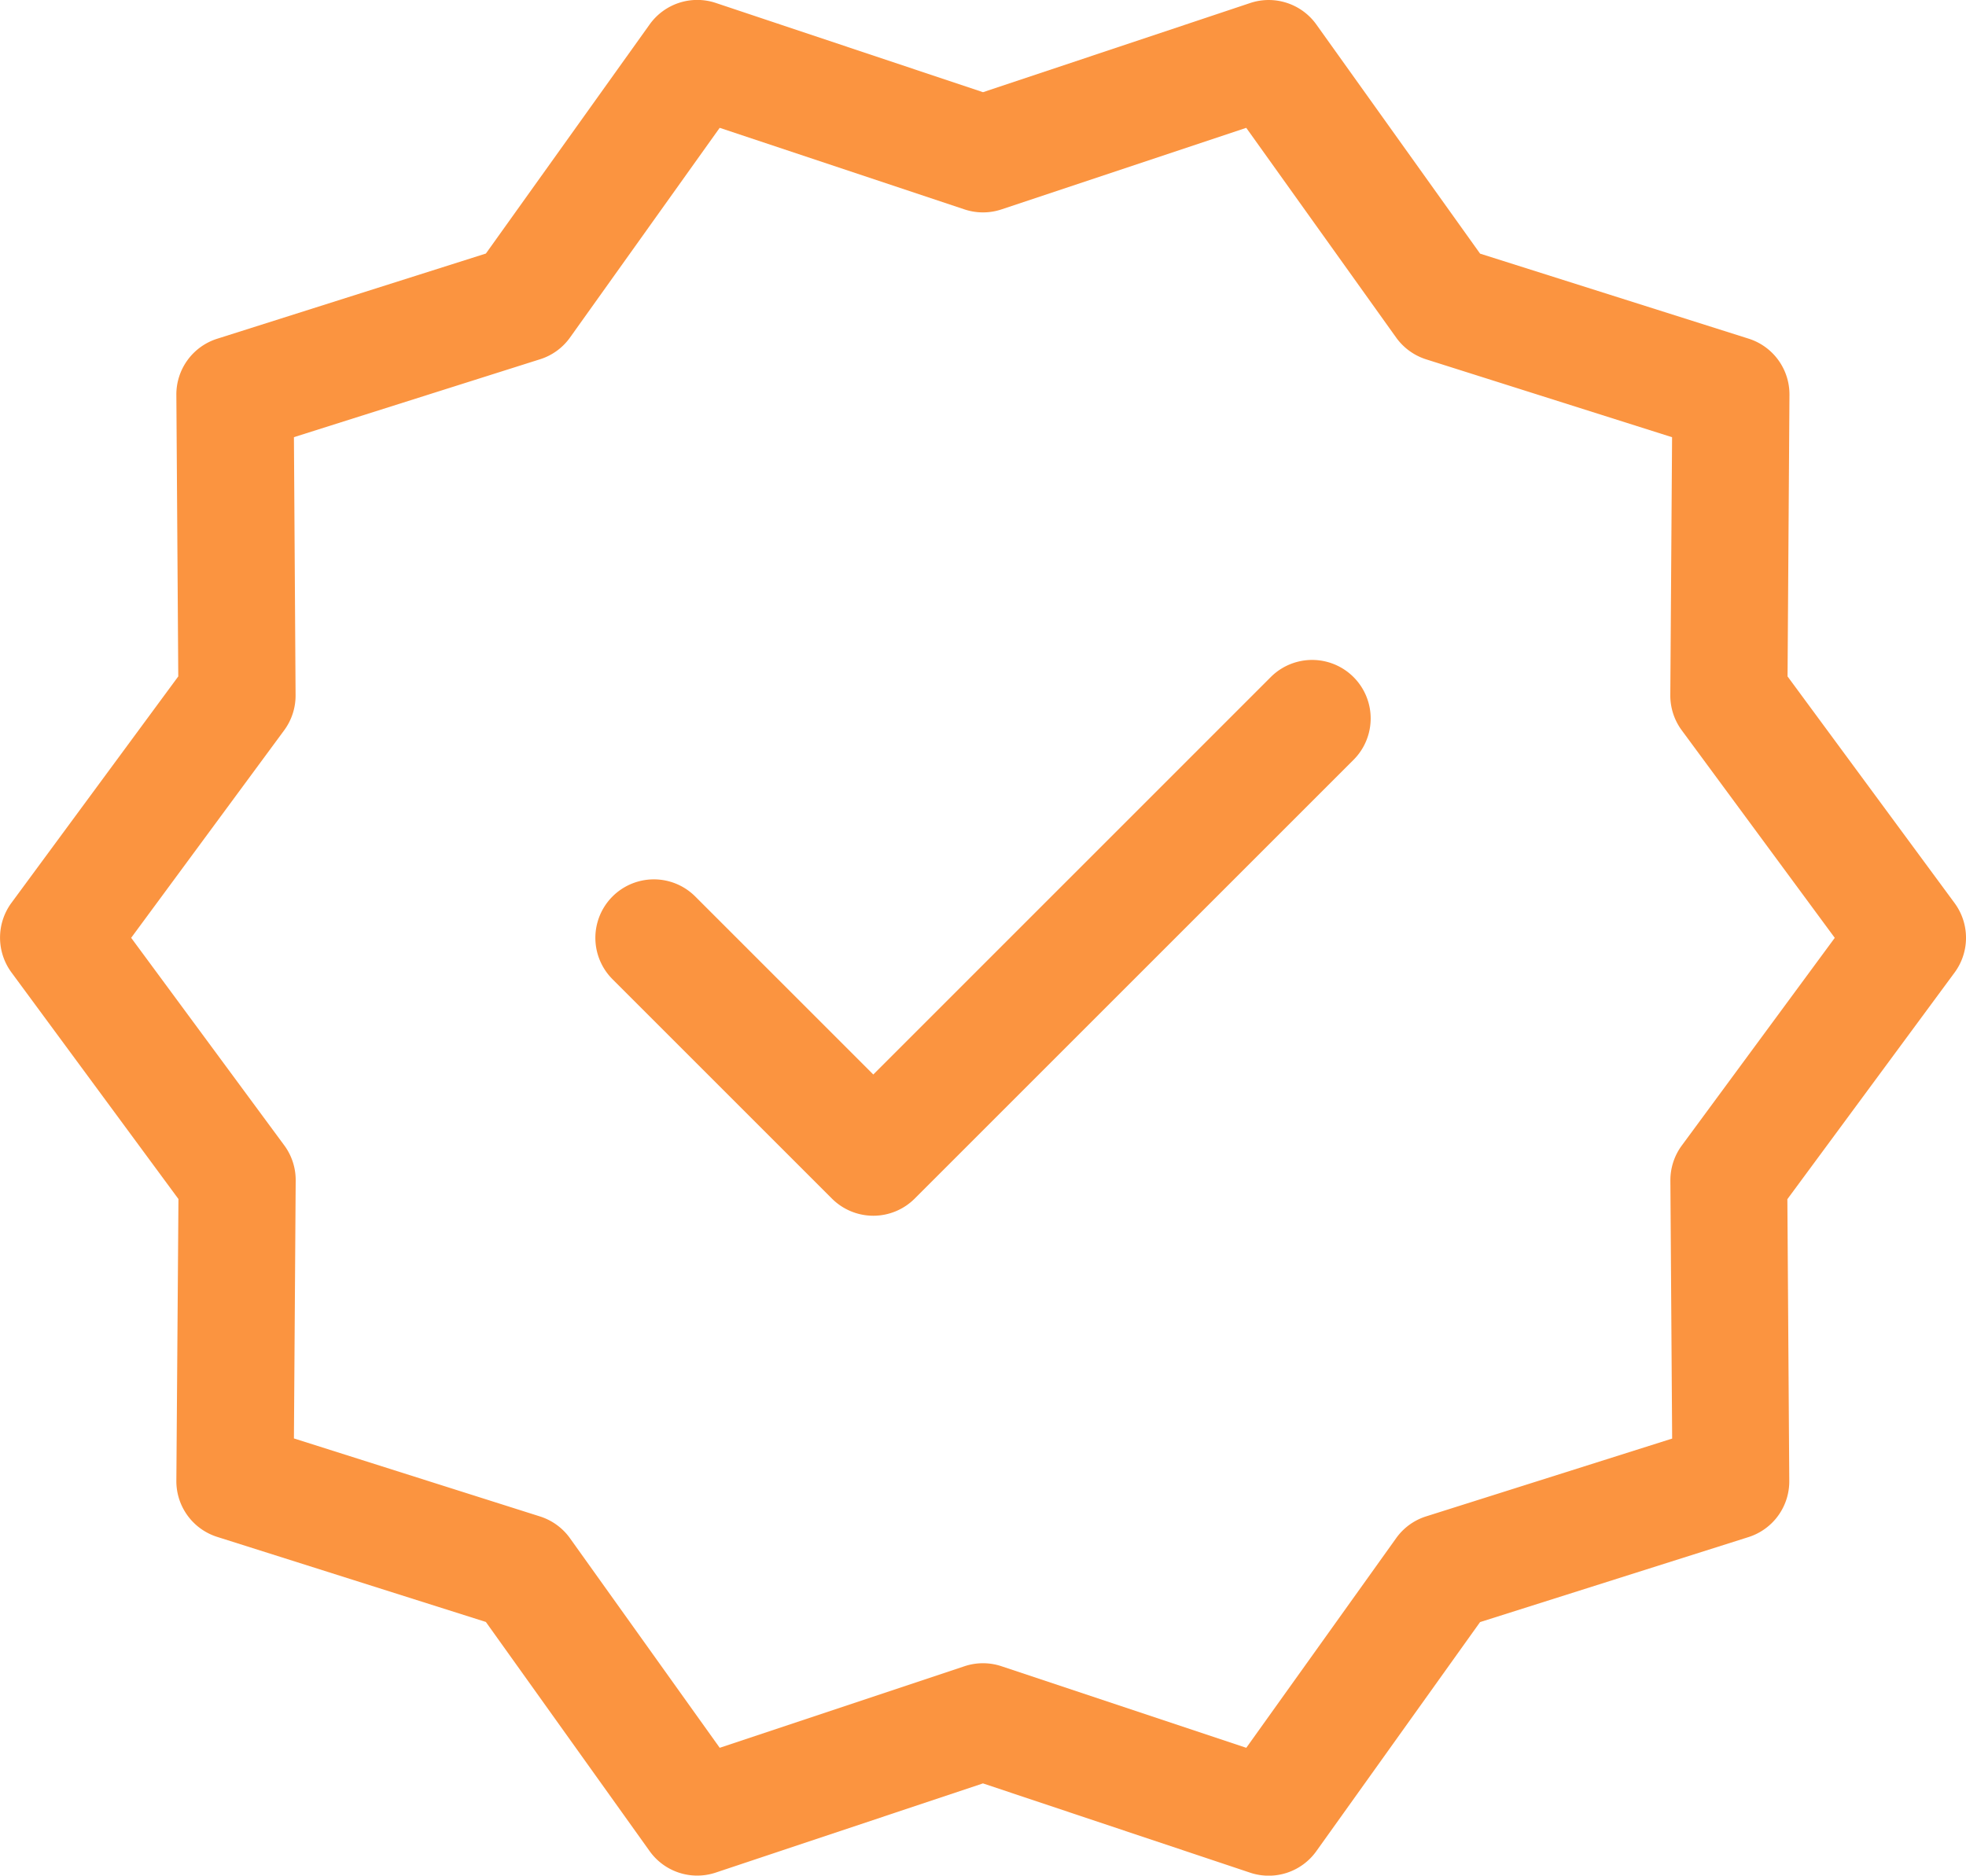
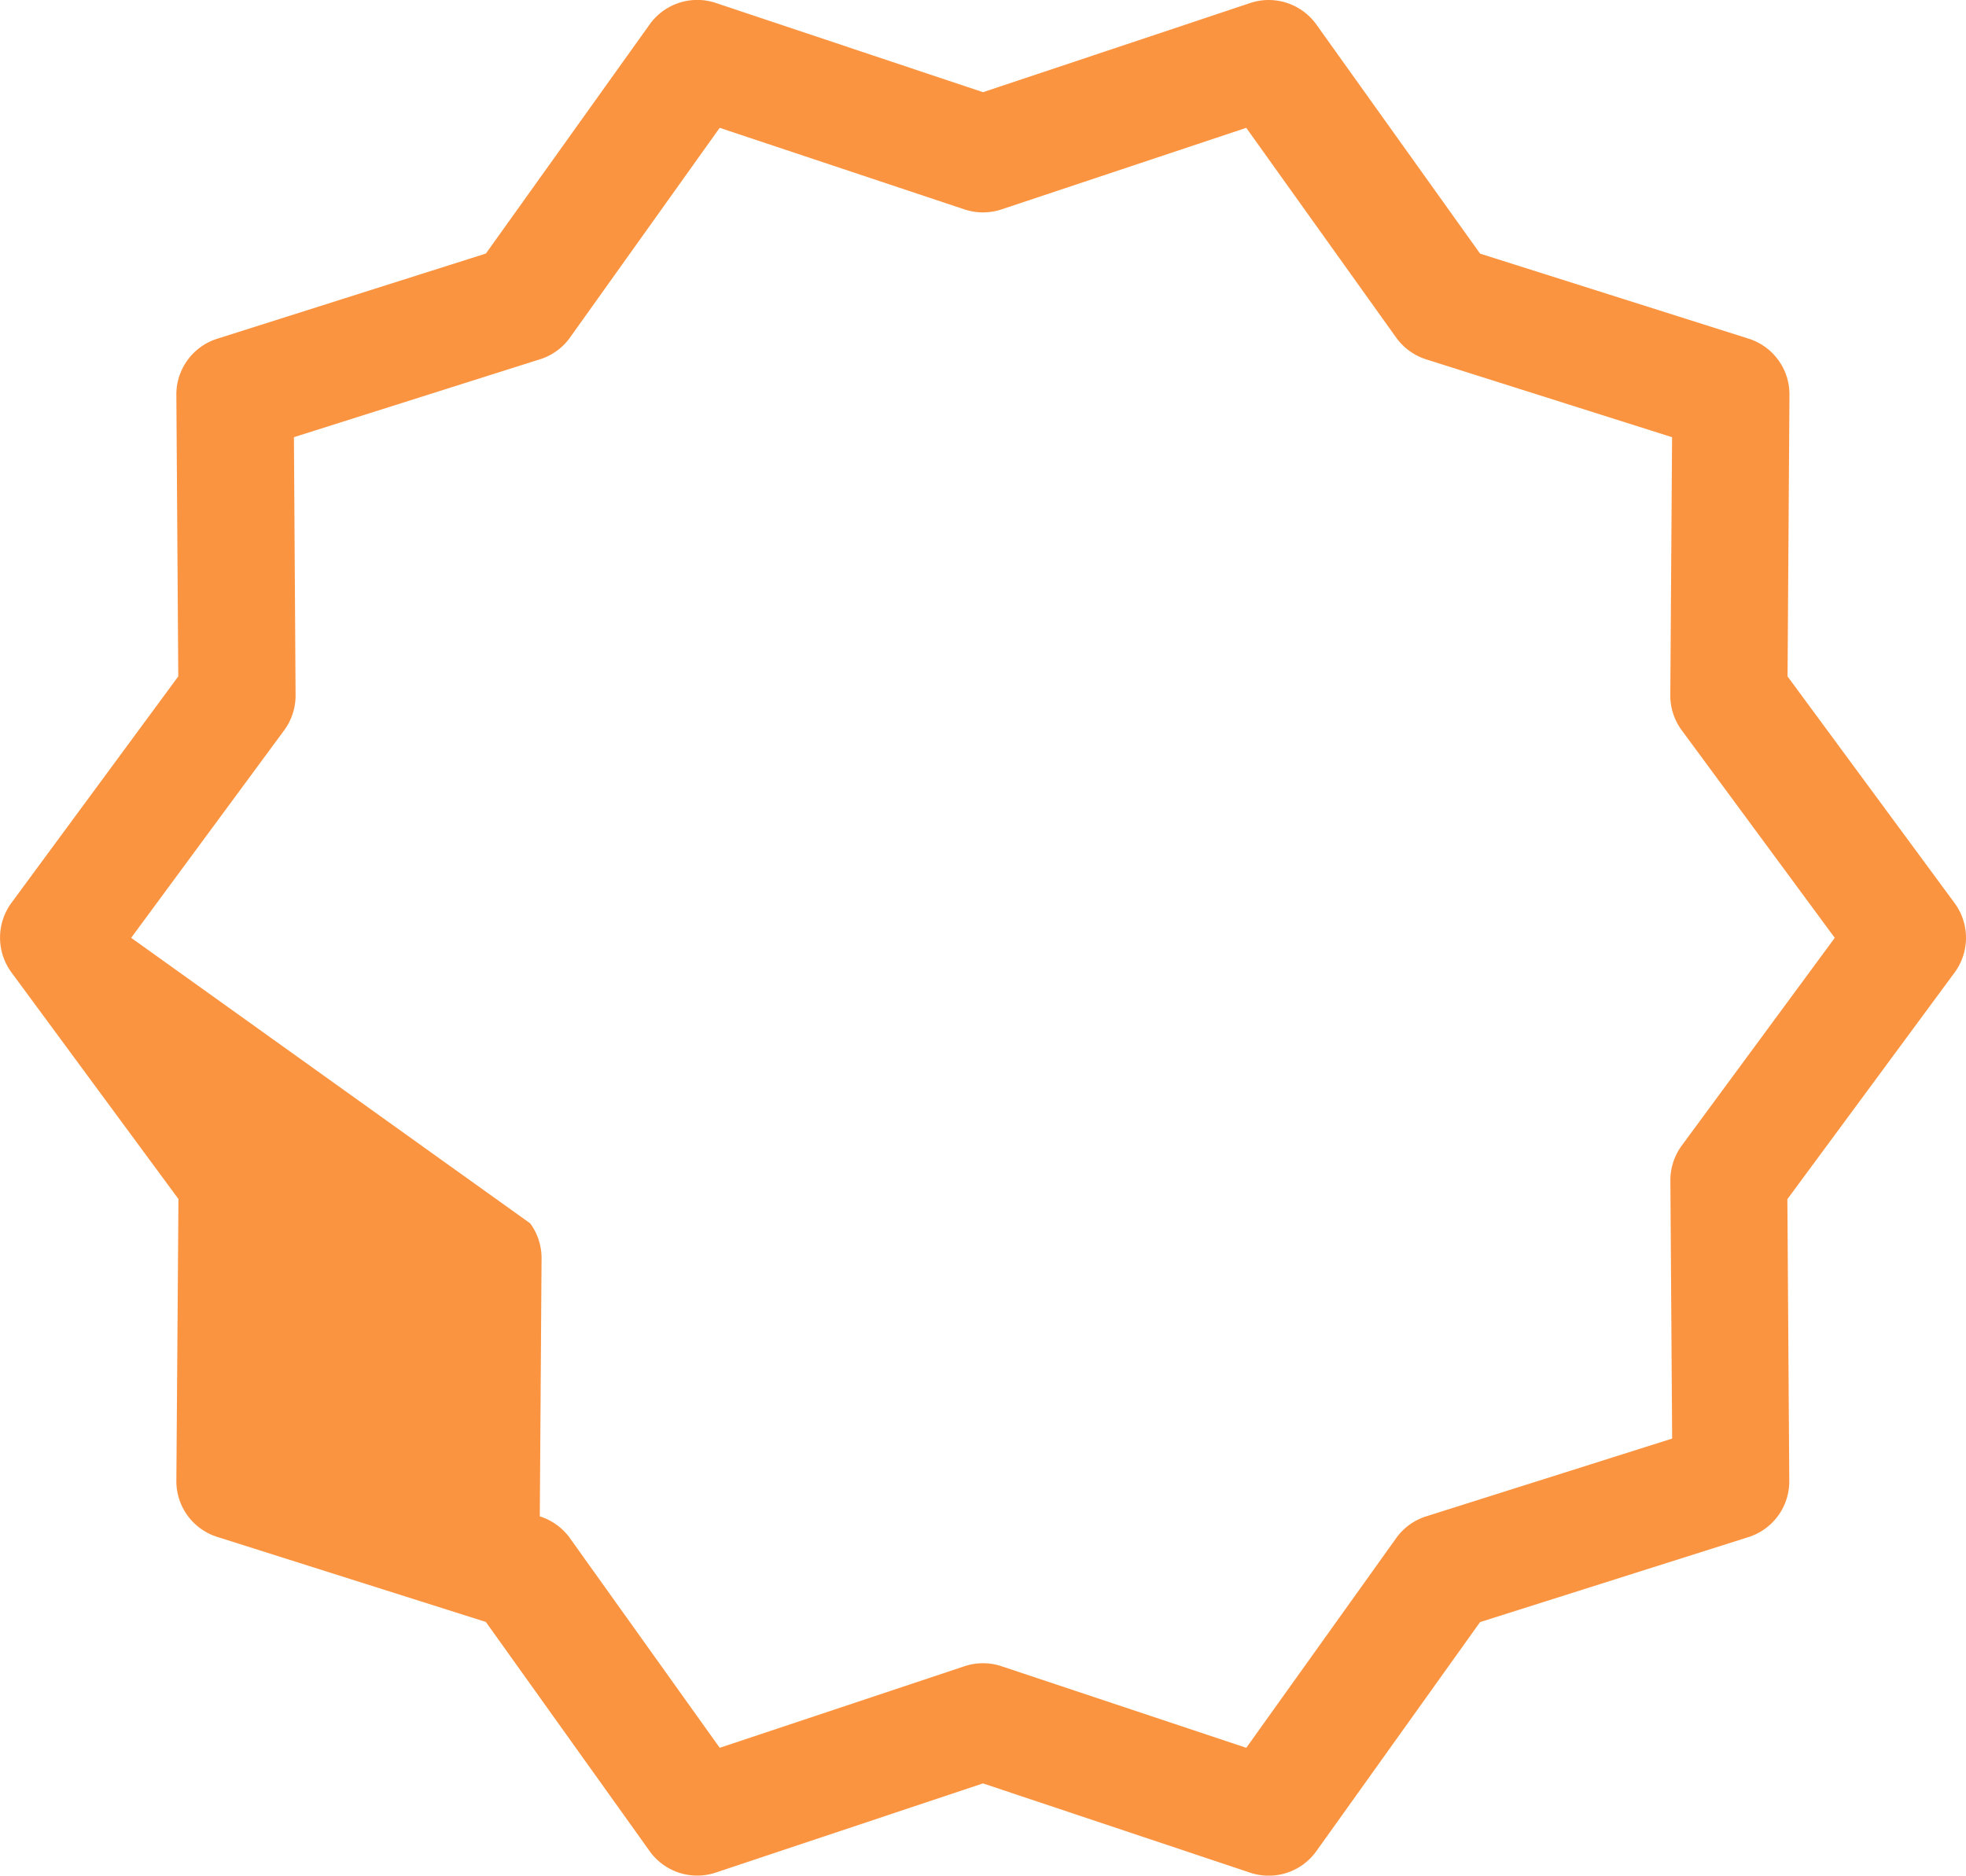
<svg xmlns="http://www.w3.org/2000/svg" width="53.51" height="51.06" viewBox="0 0 53.51 51.06">
  <g id="Grupo_27328" data-name="Grupo 27328" transform="translate(0 0)">
-     <path id="Trazado_16265" data-name="Trazado 16265" d="M53.2,36.305l-4.547-6.171.052-7.666a1.592,1.592,0,0,0-1.112-1.529l-7.308-2.314-4.457-6.238a1.594,1.594,0,0,0-1.8-.585l-7.273,2.428L19.482,11.8a1.593,1.593,0,0,0-1.8.585l-4.457,6.237L5.916,20.94A1.591,1.591,0,0,0,4.8,22.468l.052,7.666L.31,36.3a1.6,1.6,0,0,0,0,1.89l4.547,6.171L4.8,52.032A1.592,1.592,0,0,0,5.916,53.56l7.308,2.314,4.457,6.238a1.592,1.592,0,0,0,1.8.585l7.273-2.428L34.027,62.7a1.593,1.593,0,0,0,1.8-.585l4.457-6.237,7.309-2.315A1.591,1.591,0,0,0,48.7,52.032l-.052-7.667L53.2,38.195a1.594,1.594,0,0,0,0-1.89Zm-7.426,6.6a1.593,1.593,0,0,0-.31.956l.048,7.021L38.816,53a1.586,1.586,0,0,0-.815.592L33.921,59.3,27.259,57.08a1.59,1.59,0,0,0-1.009,0L19.589,59.3l-4.081-5.713A1.6,1.6,0,0,0,14.692,53L8,50.878l.048-7.021a1.593,1.593,0,0,0-.31-.956L3.57,37.25,7.735,31.6a1.593,1.593,0,0,0,.31-.956L8,23.621l6.7-2.121a1.586,1.586,0,0,0,.815-.592L19.588,15.2,26.25,17.42a1.59,1.59,0,0,0,1.009,0L33.92,15.2,38,20.909a1.6,1.6,0,0,0,.815.593l6.695,2.12-.048,7.021a1.593,1.593,0,0,0,.31.956l4.166,5.652Z" transform="translate(0 -11.72)" fill="#fb9440" />
-     <path id="Trazado_16266" data-name="Trazado 16266" d="M173.412,184.059l-10.818,10.819-4.846-4.846a1.592,1.592,0,0,0-2.252,2.252l5.972,5.972a1.593,1.593,0,0,0,2.253,0l11.944-11.944a1.593,1.593,0,0,0-2.253-2.253Z" transform="translate(-138.825 -165.627)" fill="#fb9440" />
+     <path id="Trazado_16265" data-name="Trazado 16265" d="M53.2,36.305l-4.547-6.171.052-7.666a1.592,1.592,0,0,0-1.112-1.529l-7.308-2.314-4.457-6.238a1.594,1.594,0,0,0-1.8-.585l-7.273,2.428L19.482,11.8a1.593,1.593,0,0,0-1.8.585l-4.457,6.237L5.916,20.94A1.591,1.591,0,0,0,4.8,22.468l.052,7.666L.31,36.3a1.6,1.6,0,0,0,0,1.89l4.547,6.171L4.8,52.032A1.592,1.592,0,0,0,5.916,53.56l7.308,2.314,4.457,6.238a1.592,1.592,0,0,0,1.8.585l7.273-2.428L34.027,62.7a1.593,1.593,0,0,0,1.8-.585l4.457-6.237,7.309-2.315A1.591,1.591,0,0,0,48.7,52.032l-.052-7.667L53.2,38.195a1.594,1.594,0,0,0,0-1.89Zm-7.426,6.6a1.593,1.593,0,0,0-.31.956l.048,7.021L38.816,53a1.586,1.586,0,0,0-.815.592L33.921,59.3,27.259,57.08a1.59,1.59,0,0,0-1.009,0L19.589,59.3l-4.081-5.713A1.6,1.6,0,0,0,14.692,53l.048-7.021a1.593,1.593,0,0,0-.31-.956L3.57,37.25,7.735,31.6a1.593,1.593,0,0,0,.31-.956L8,23.621l6.7-2.121a1.586,1.586,0,0,0,.815-.592L19.588,15.2,26.25,17.42a1.59,1.59,0,0,0,1.009,0L33.92,15.2,38,20.909a1.6,1.6,0,0,0,.815.593l6.695,2.12-.048,7.021a1.593,1.593,0,0,0,.31.956l4.166,5.652Z" transform="translate(0 -11.72)" fill="#fb9440" />
  </g>
</svg>